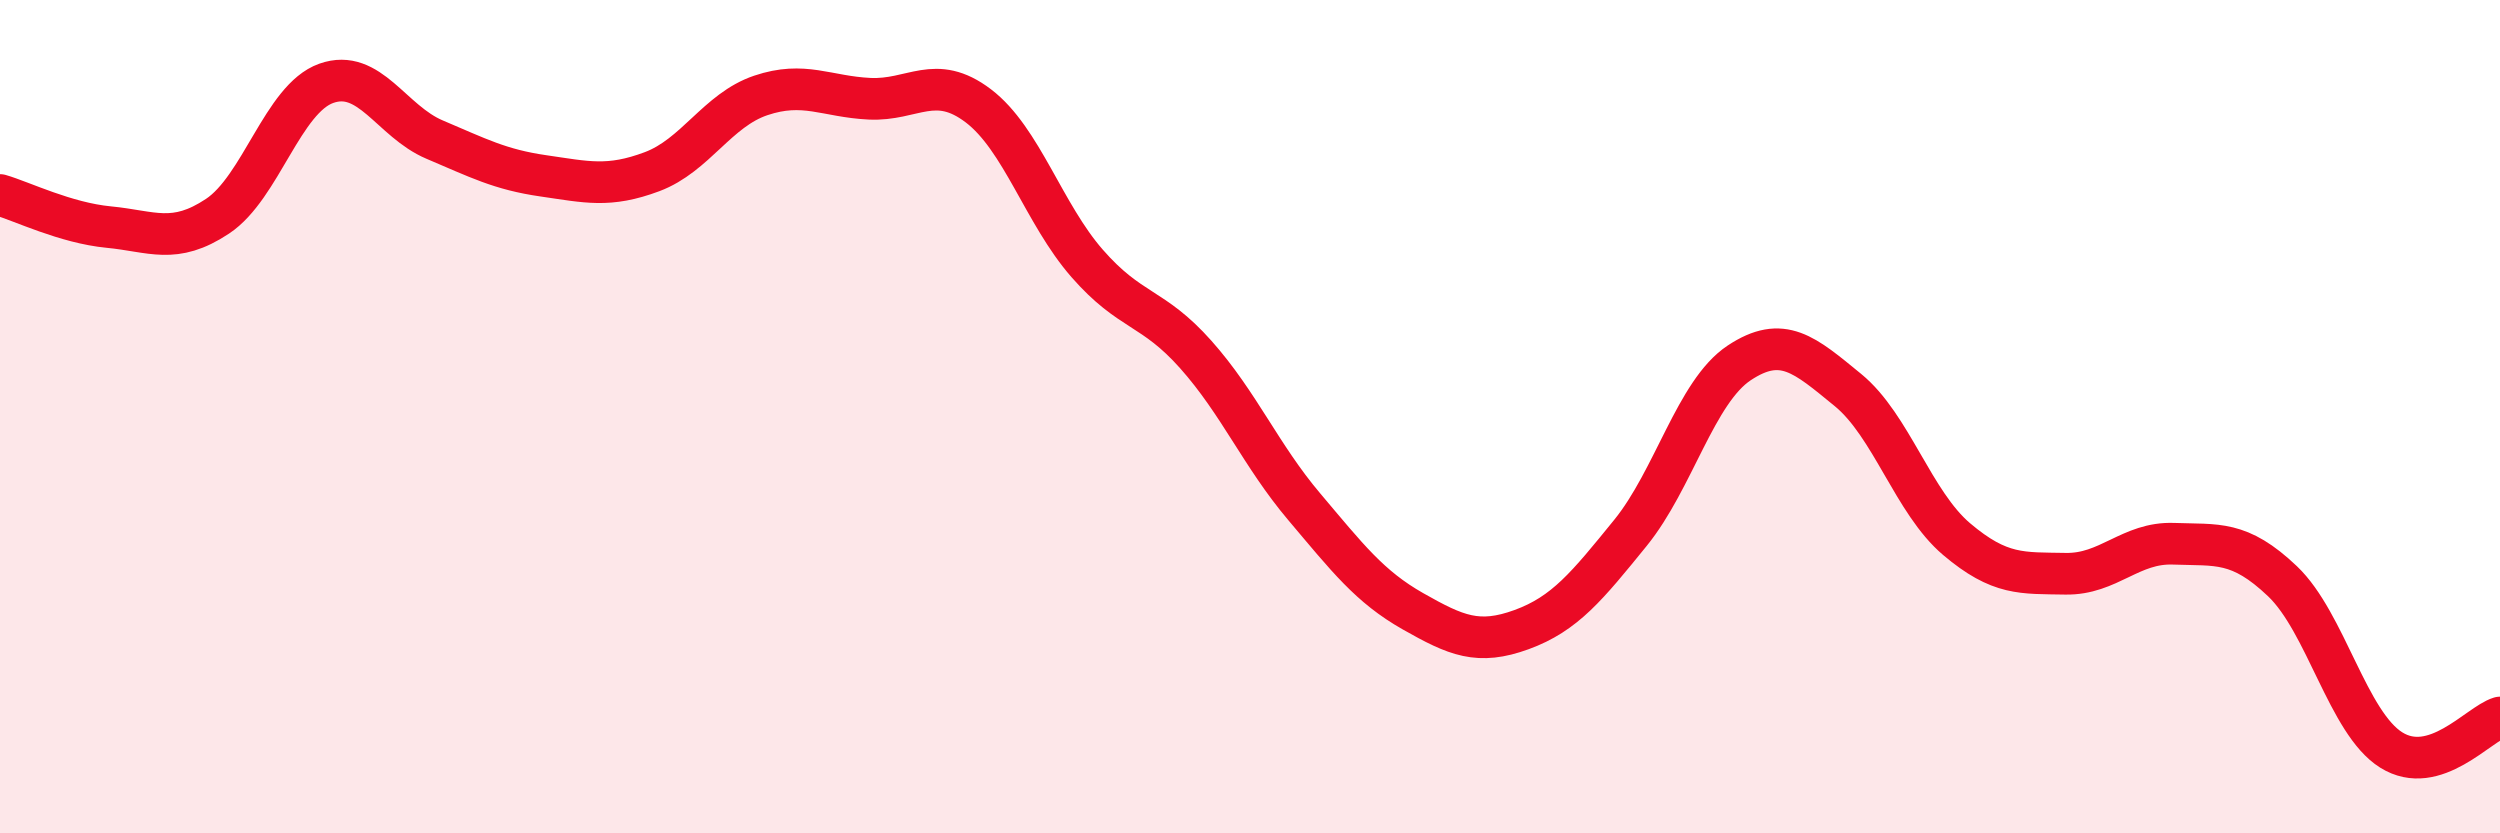
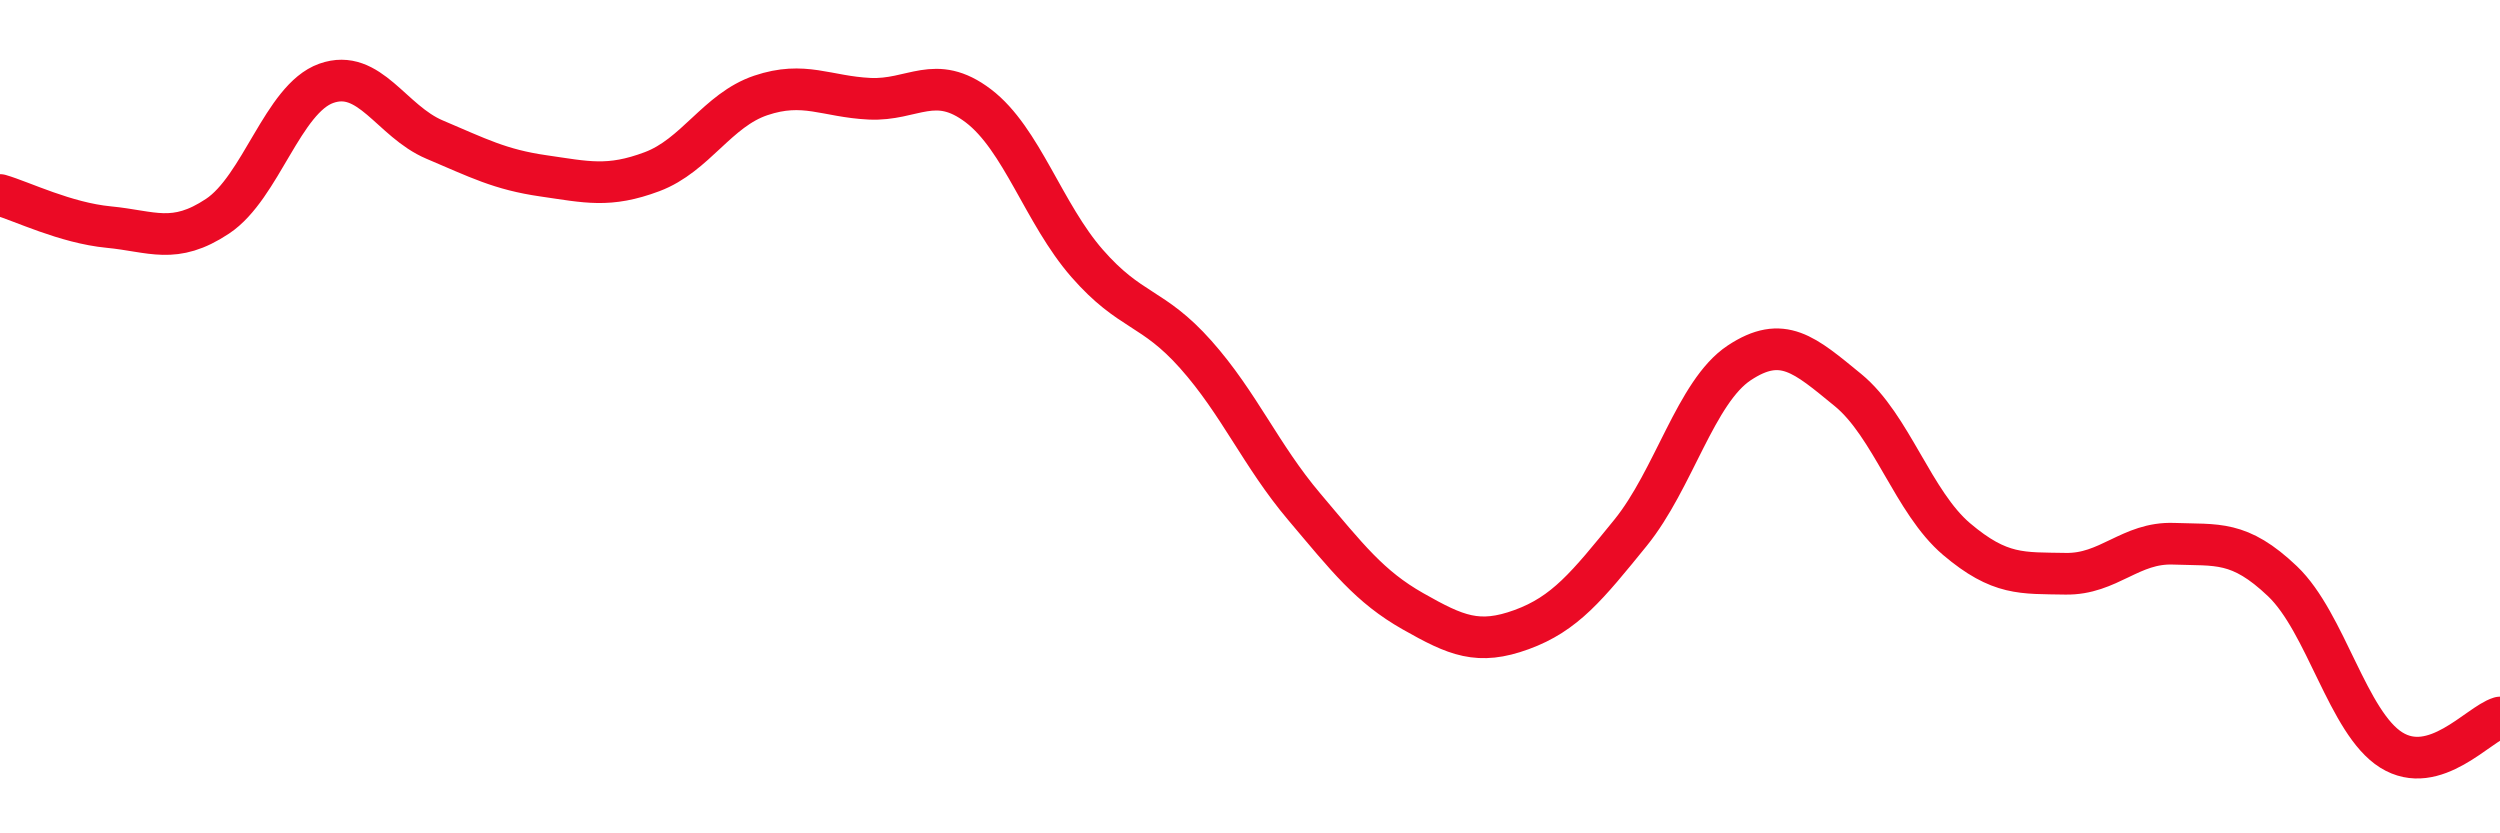
<svg xmlns="http://www.w3.org/2000/svg" width="60" height="20" viewBox="0 0 60 20">
-   <path d="M 0,4.68 C 0.52,4.83 1.57,5.35 2.61,5.45 C 3.65,5.55 4.18,5.88 5.22,5.19 C 6.26,4.5 6.79,2.37 7.83,2 C 8.87,1.63 9.39,2.91 10.43,3.35 C 11.47,3.79 12,4.07 13.04,4.22 C 14.08,4.37 14.61,4.51 15.65,4.12 C 16.69,3.73 17.22,2.64 18.26,2.29 C 19.3,1.94 19.83,2.32 20.87,2.37 C 21.91,2.42 22.44,1.75 23.48,2.54 C 24.52,3.33 25.05,5.13 26.09,6.32 C 27.13,7.51 27.66,7.34 28.7,8.51 C 29.74,9.68 30.26,10.93 31.3,12.16 C 32.34,13.39 32.87,14.08 33.91,14.67 C 34.95,15.26 35.48,15.49 36.52,15.11 C 37.56,14.73 38.09,14.07 39.13,12.79 C 40.17,11.51 40.7,9.4 41.74,8.71 C 42.78,8.02 43.31,8.51 44.35,9.36 C 45.39,10.21 45.92,12.06 46.96,12.94 C 48,13.82 48.53,13.75 49.57,13.77 C 50.61,13.79 51.13,13.01 52.17,13.05 C 53.21,13.09 53.74,12.96 54.78,13.95 C 55.82,14.94 56.35,17.35 57.39,18 C 58.43,18.65 59.48,17.38 60,17.22L60 20L0 20Z" fill="#EB0A25" opacity="0.1" stroke-linecap="round" stroke-linejoin="round" />
  <path d="M 0,4.68 C 0.52,4.83 1.57,5.35 2.61,5.45 C 3.65,5.55 4.18,5.88 5.22,5.19 C 6.26,4.5 6.79,2.37 7.83,2 C 8.87,1.63 9.39,2.91 10.43,3.35 C 11.47,3.79 12,4.07 13.04,4.22 C 14.08,4.37 14.61,4.51 15.65,4.12 C 16.69,3.73 17.22,2.64 18.26,2.29 C 19.3,1.94 19.83,2.32 20.87,2.37 C 21.91,2.42 22.44,1.75 23.48,2.54 C 24.52,3.33 25.05,5.13 26.09,6.32 C 27.13,7.51 27.66,7.34 28.7,8.51 C 29.74,9.68 30.26,10.93 31.3,12.16 C 32.34,13.39 32.87,14.08 33.91,14.67 C 34.95,15.26 35.48,15.49 36.52,15.11 C 37.56,14.73 38.09,14.07 39.13,12.79 C 40.17,11.51 40.7,9.4 41.74,8.71 C 42.78,8.02 43.31,8.51 44.35,9.36 C 45.39,10.21 45.92,12.06 46.96,12.94 C 48,13.82 48.53,13.75 49.57,13.77 C 50.61,13.79 51.13,13.01 52.17,13.05 C 53.21,13.09 53.74,12.96 54.78,13.95 C 55.82,14.94 56.35,17.35 57.39,18 C 58.43,18.65 59.48,17.38 60,17.22" stroke="#EB0A25" stroke-width="1" fill="none" stroke-linecap="round" stroke-linejoin="round" />
</svg>